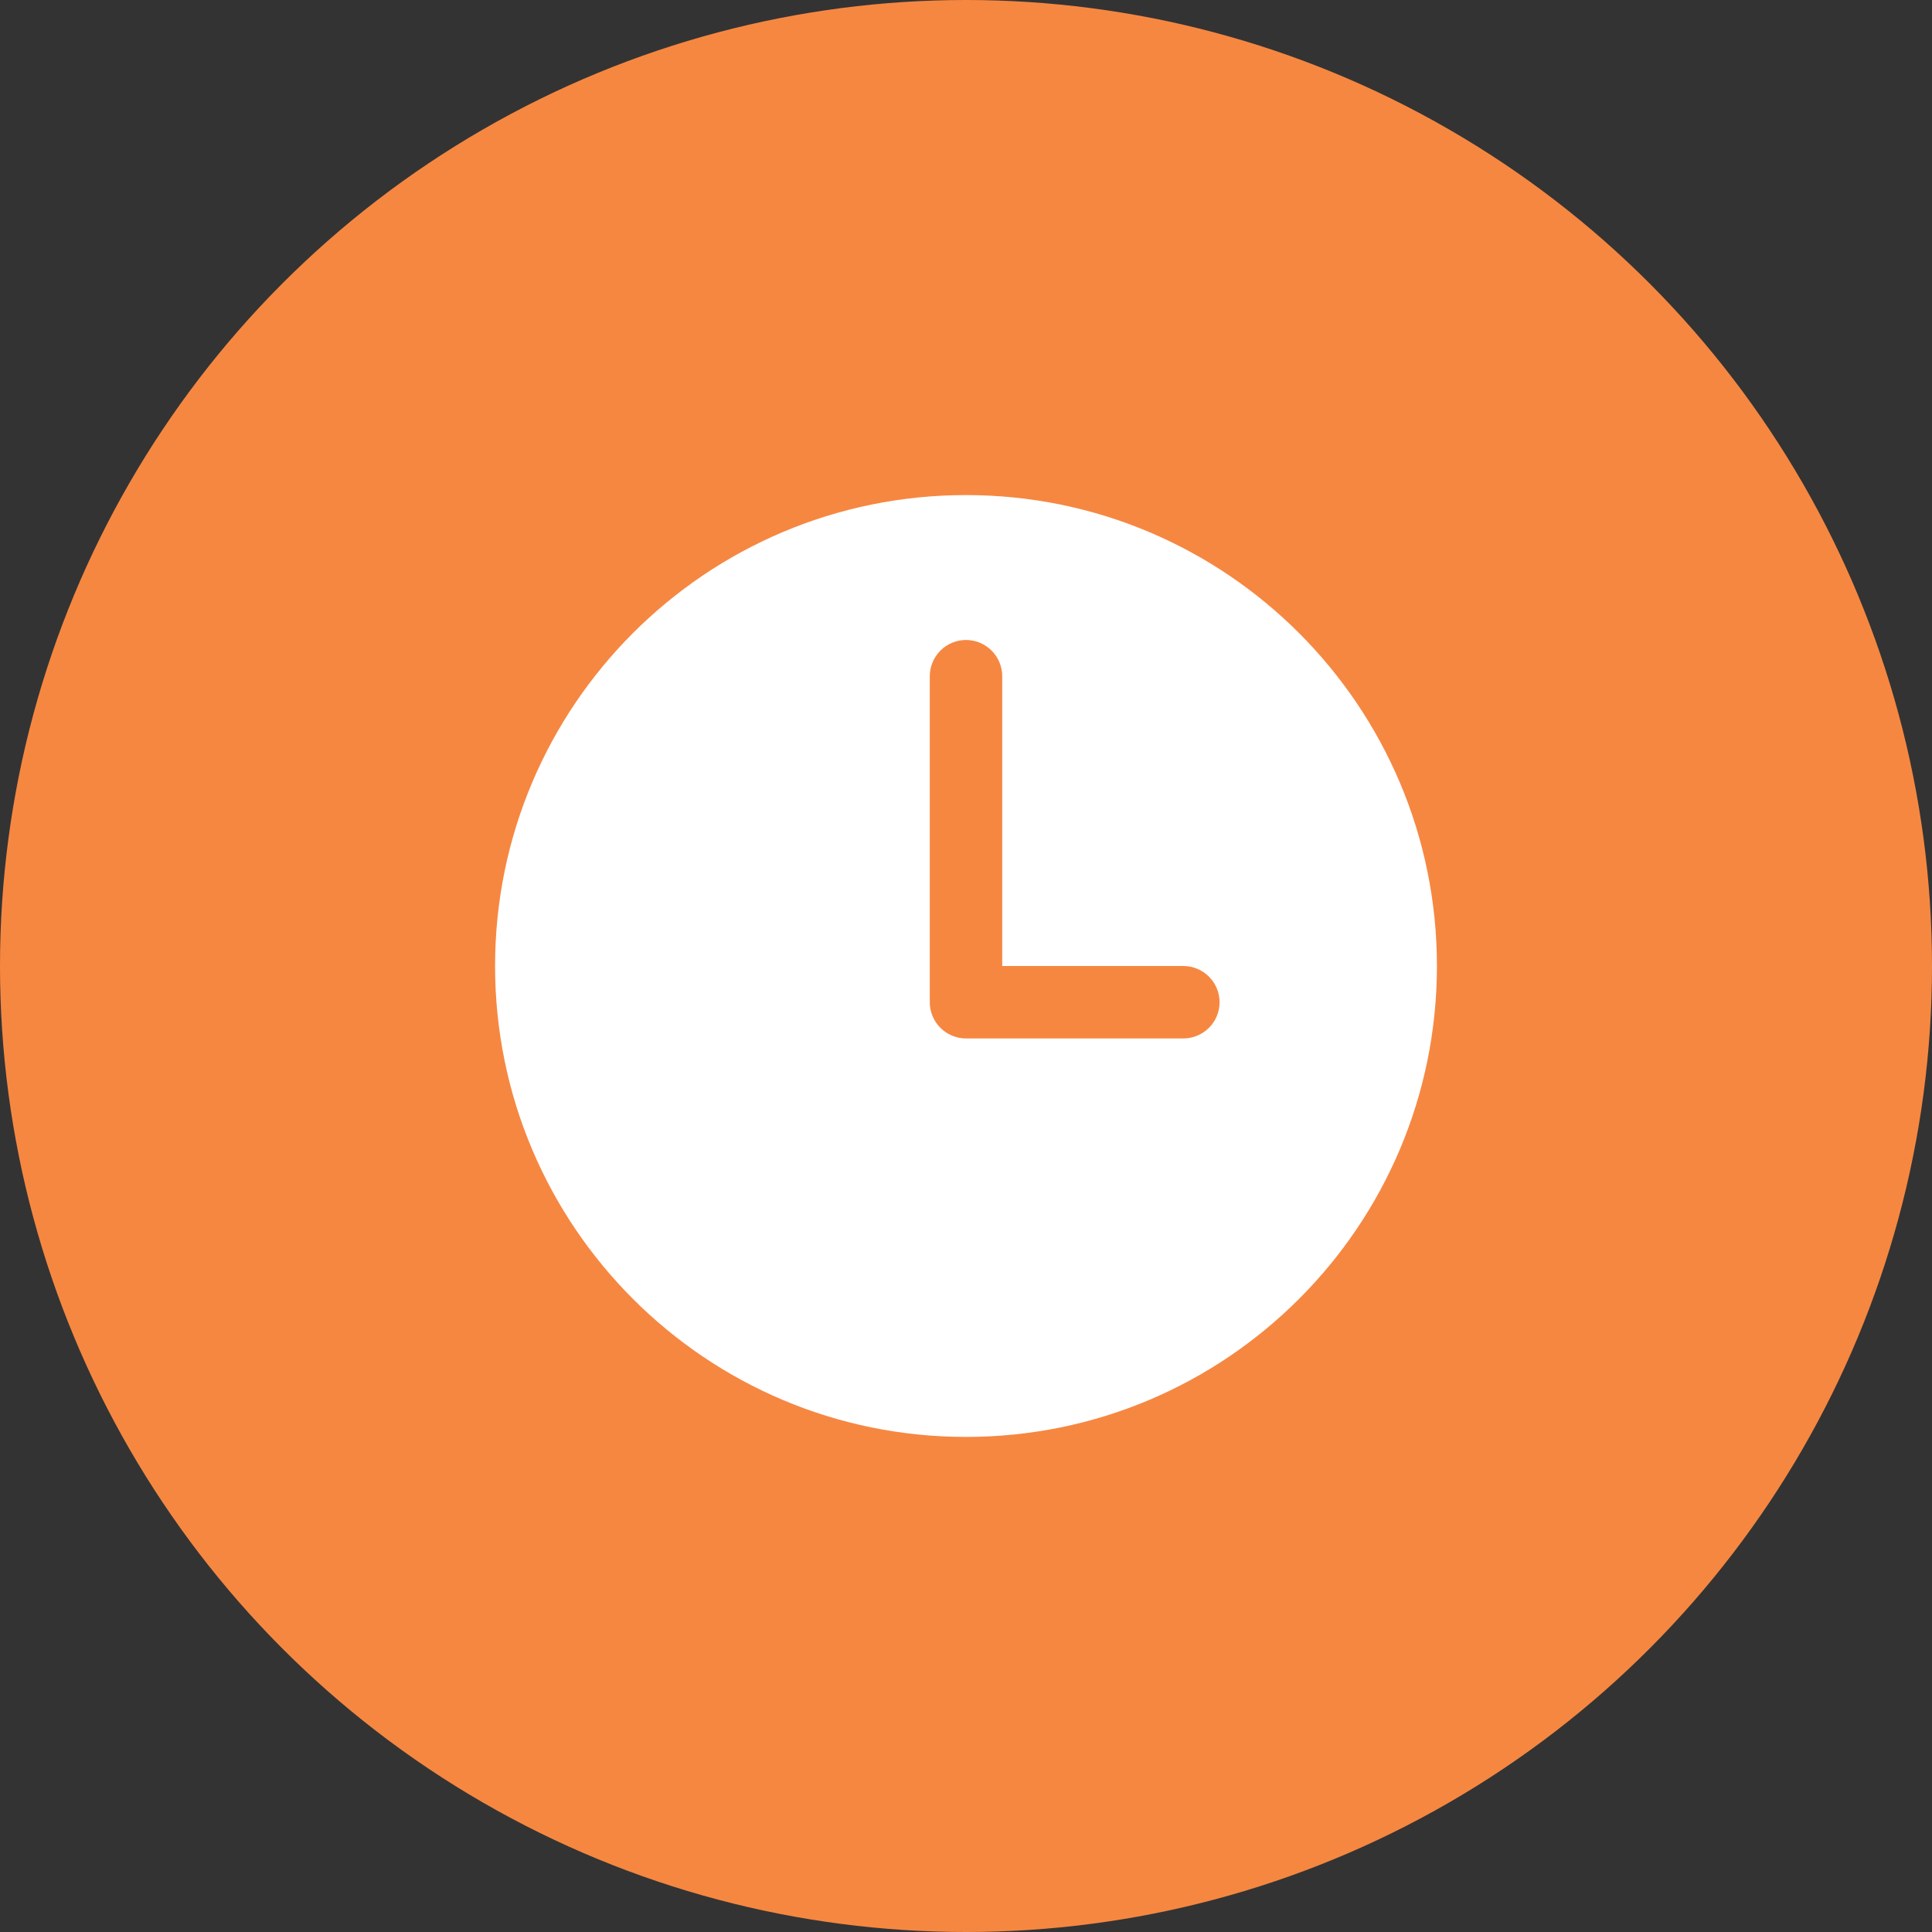
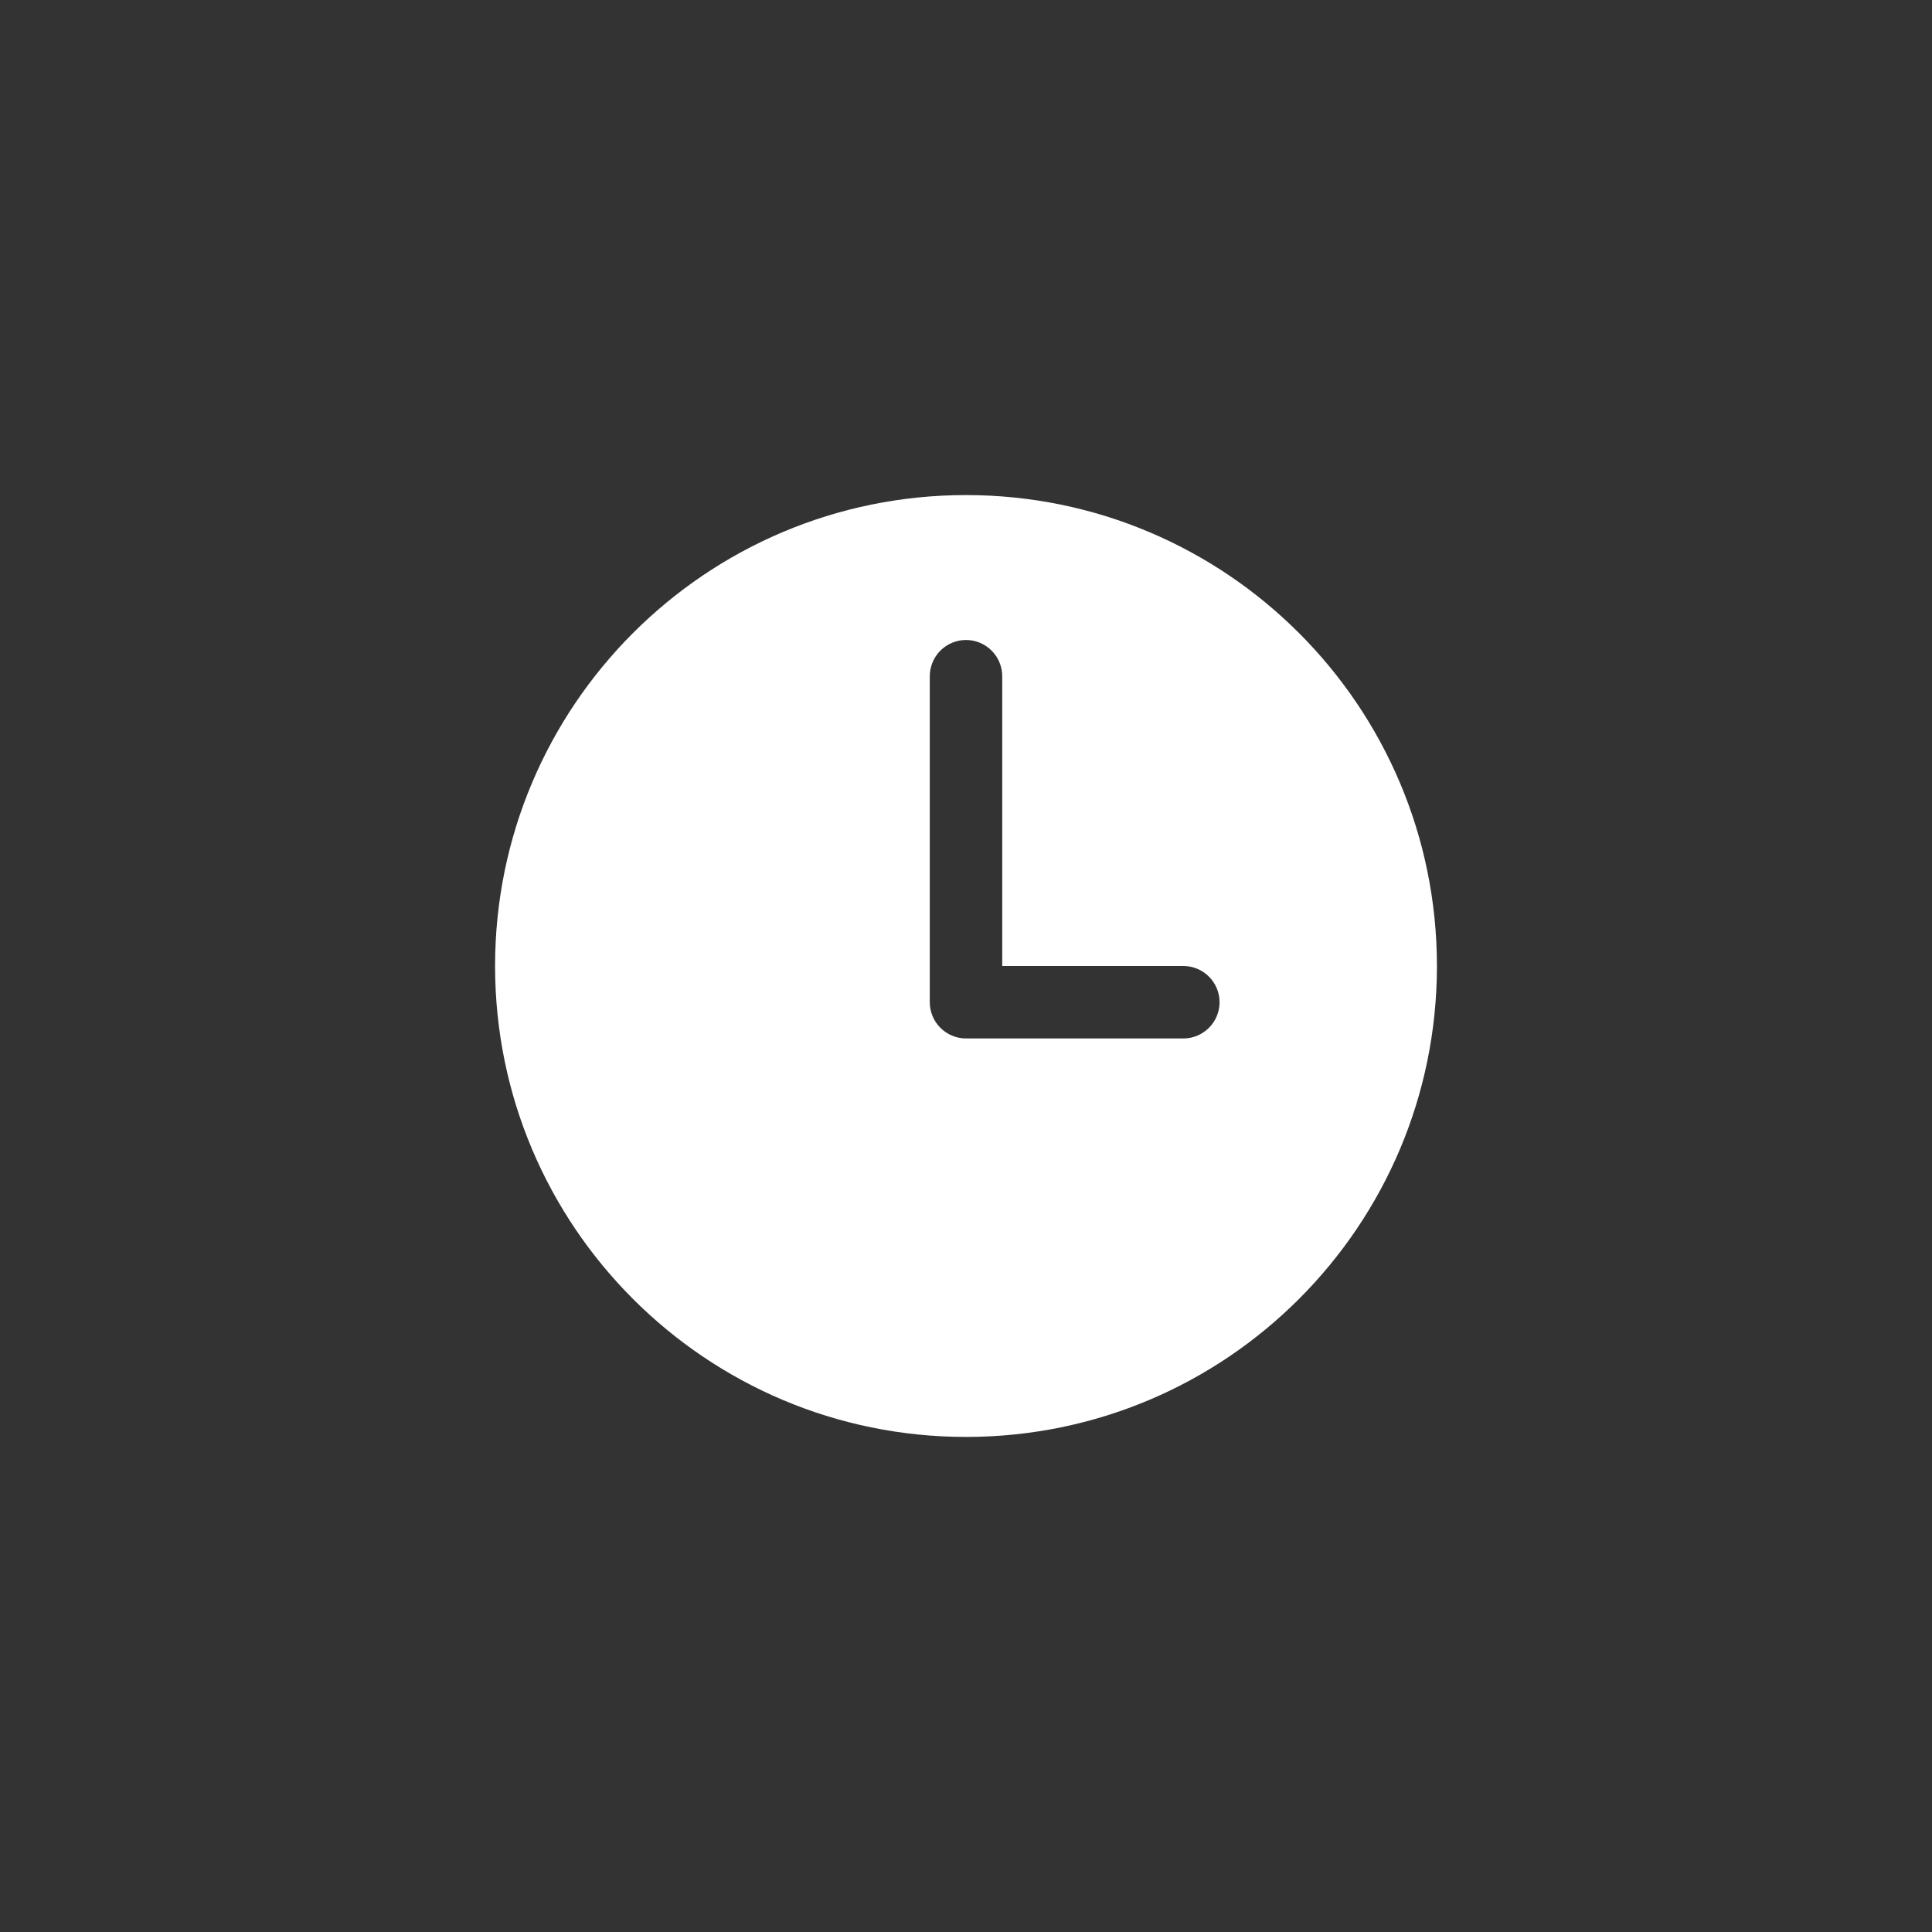
<svg xmlns="http://www.w3.org/2000/svg" width="20" height="20" viewBox="0 0 20 20" fill="none">
  <rect x="0" y="0" width="20" height="20" fill="#333333" stroke="none" />
-   <circle cx="10" cy="10" r="10" fill="#F68741" />
  <path d="M10 5.125C7.308 5.125 5.125 7.308 5.125 10C5.125 12.692 7.308 14.875 10 14.875C12.692 14.875 14.875 12.692 14.875 10C14.875 7.308 12.692 5.125 10 5.125ZM12.25 10.75H10C9.901 10.75 9.805 10.71 9.735 10.64C9.665 10.57 9.625 10.475 9.625 10.375V7C9.625 6.901 9.665 6.805 9.735 6.735C9.805 6.665 9.901 6.625 10 6.625C10.1 6.625 10.195 6.665 10.265 6.735C10.335 6.805 10.375 6.901 10.375 7V10H12.25C12.35 10 12.445 10.04 12.515 10.11C12.585 10.18 12.625 10.275 12.625 10.375C12.625 10.475 12.585 10.57 12.515 10.64C12.445 10.71 12.35 10.75 12.25 10.75Z" fill="white" />
</svg>